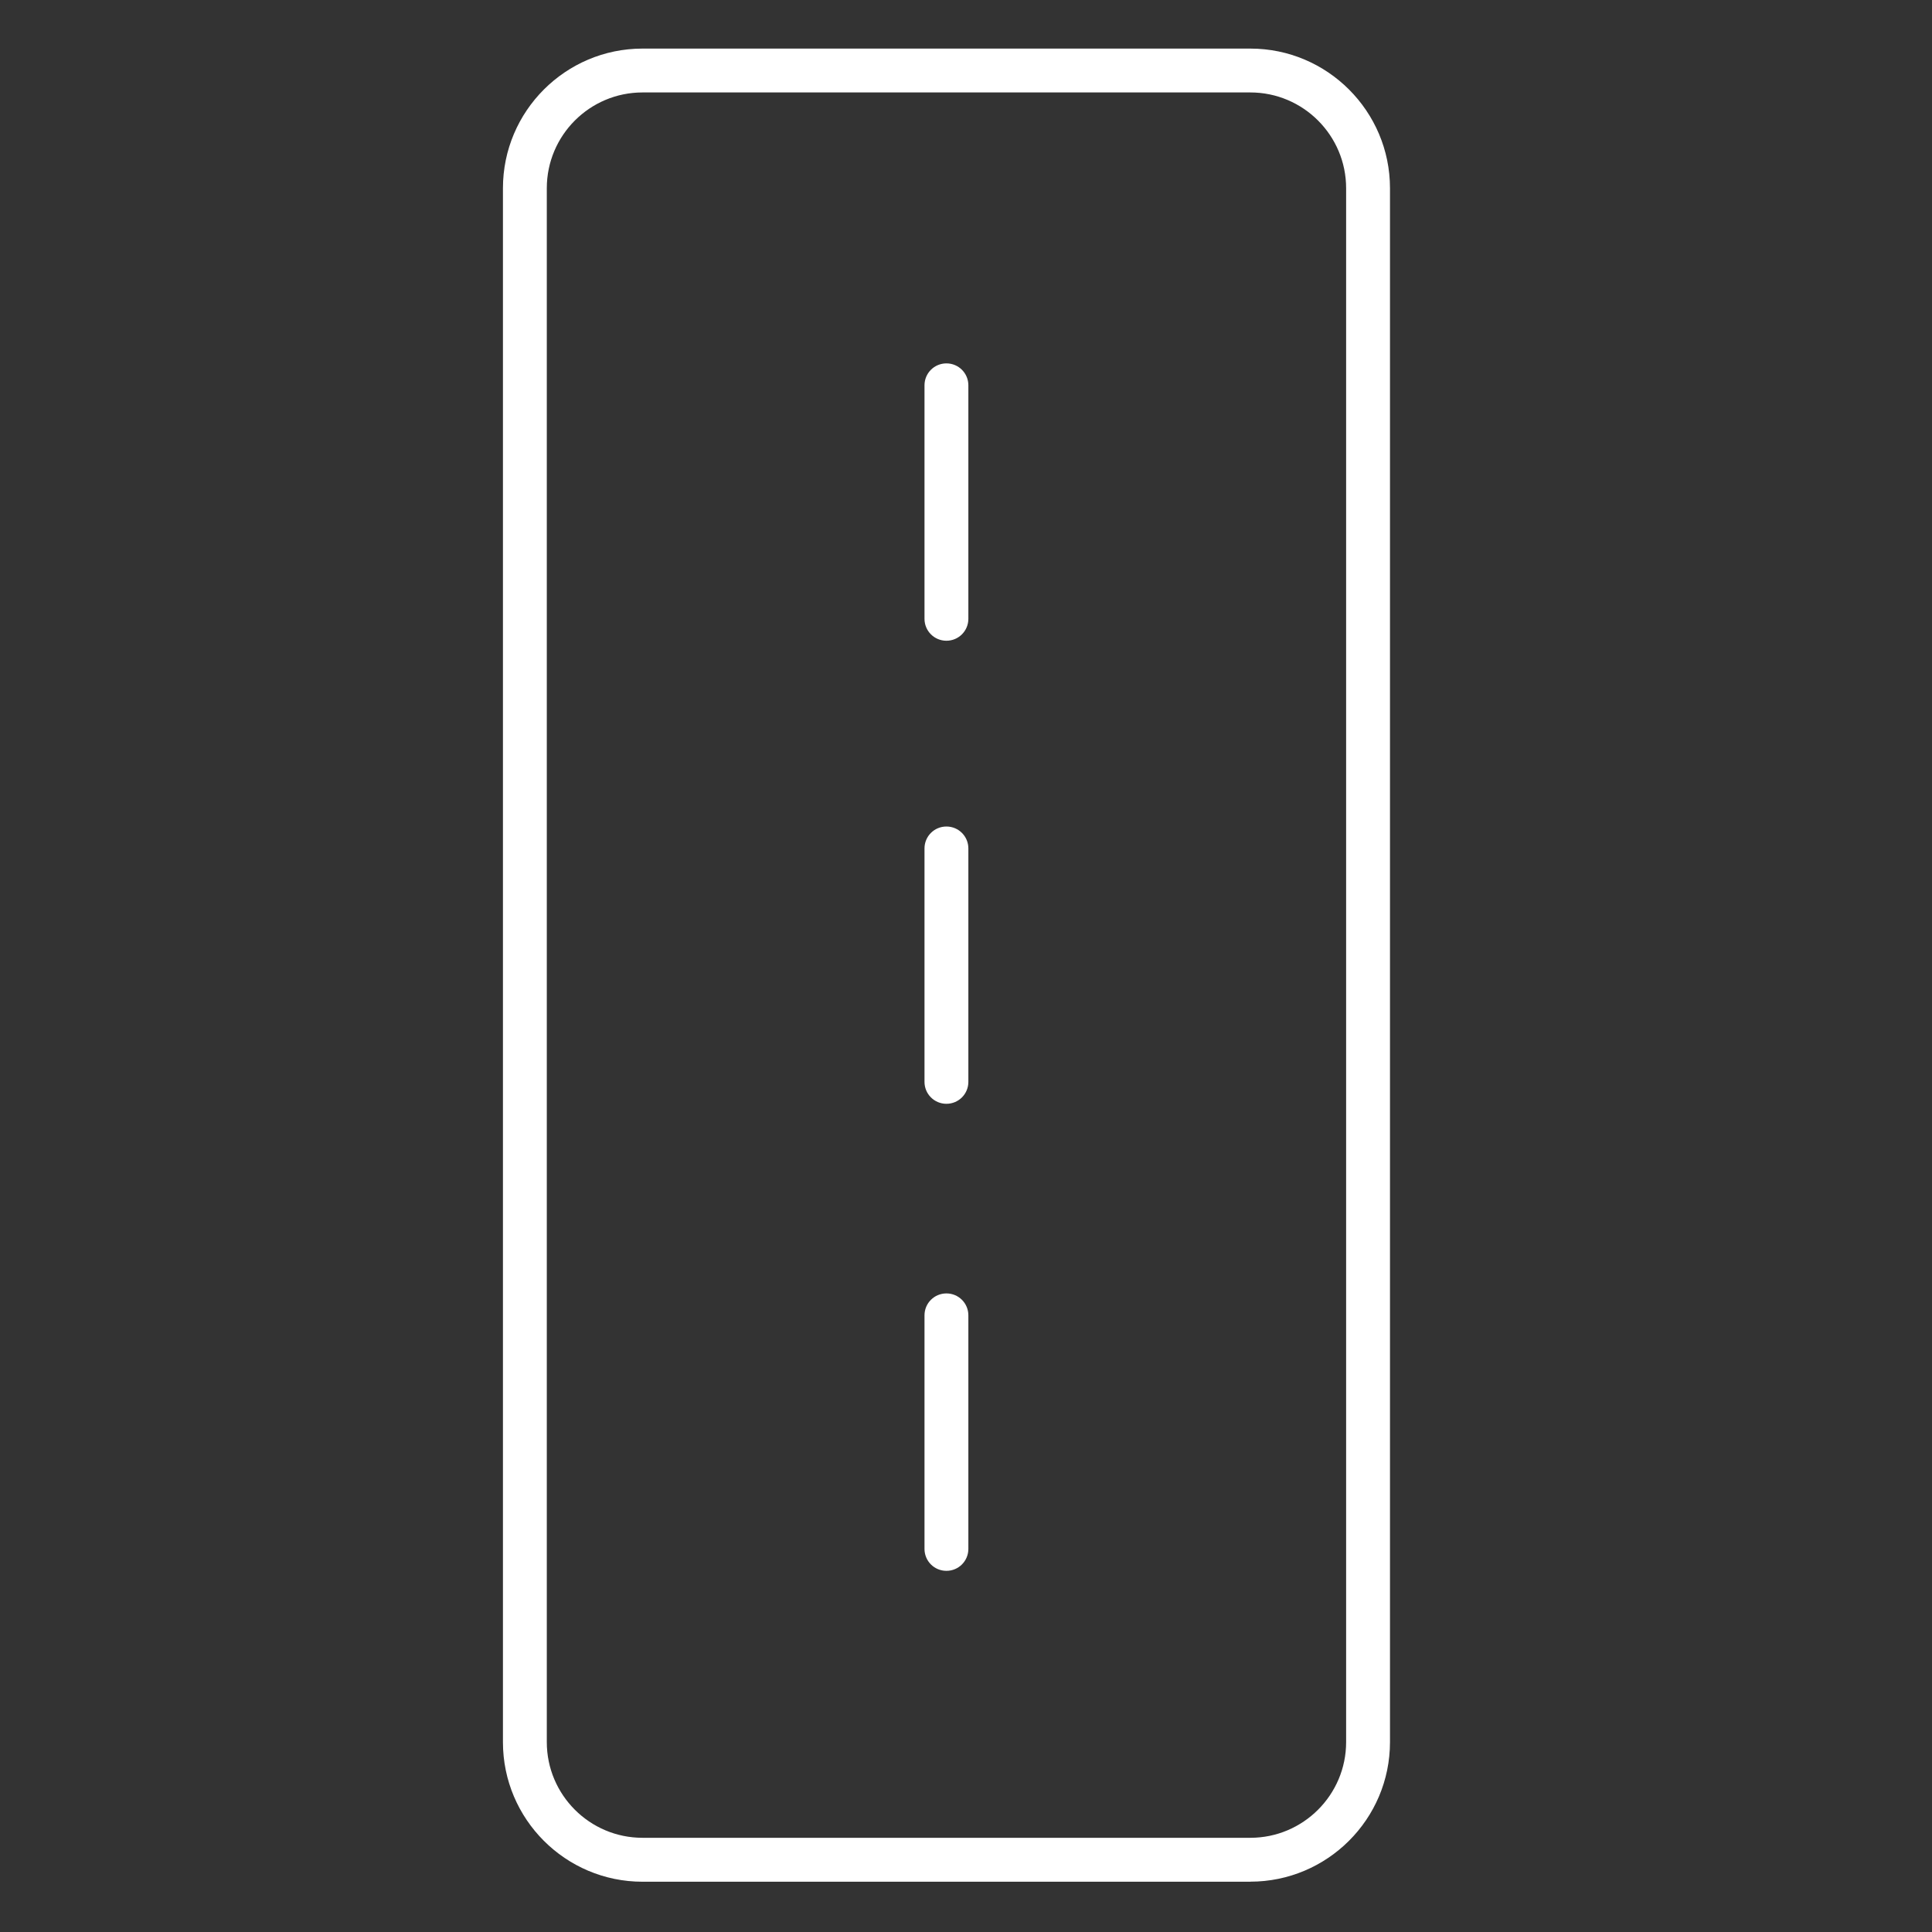
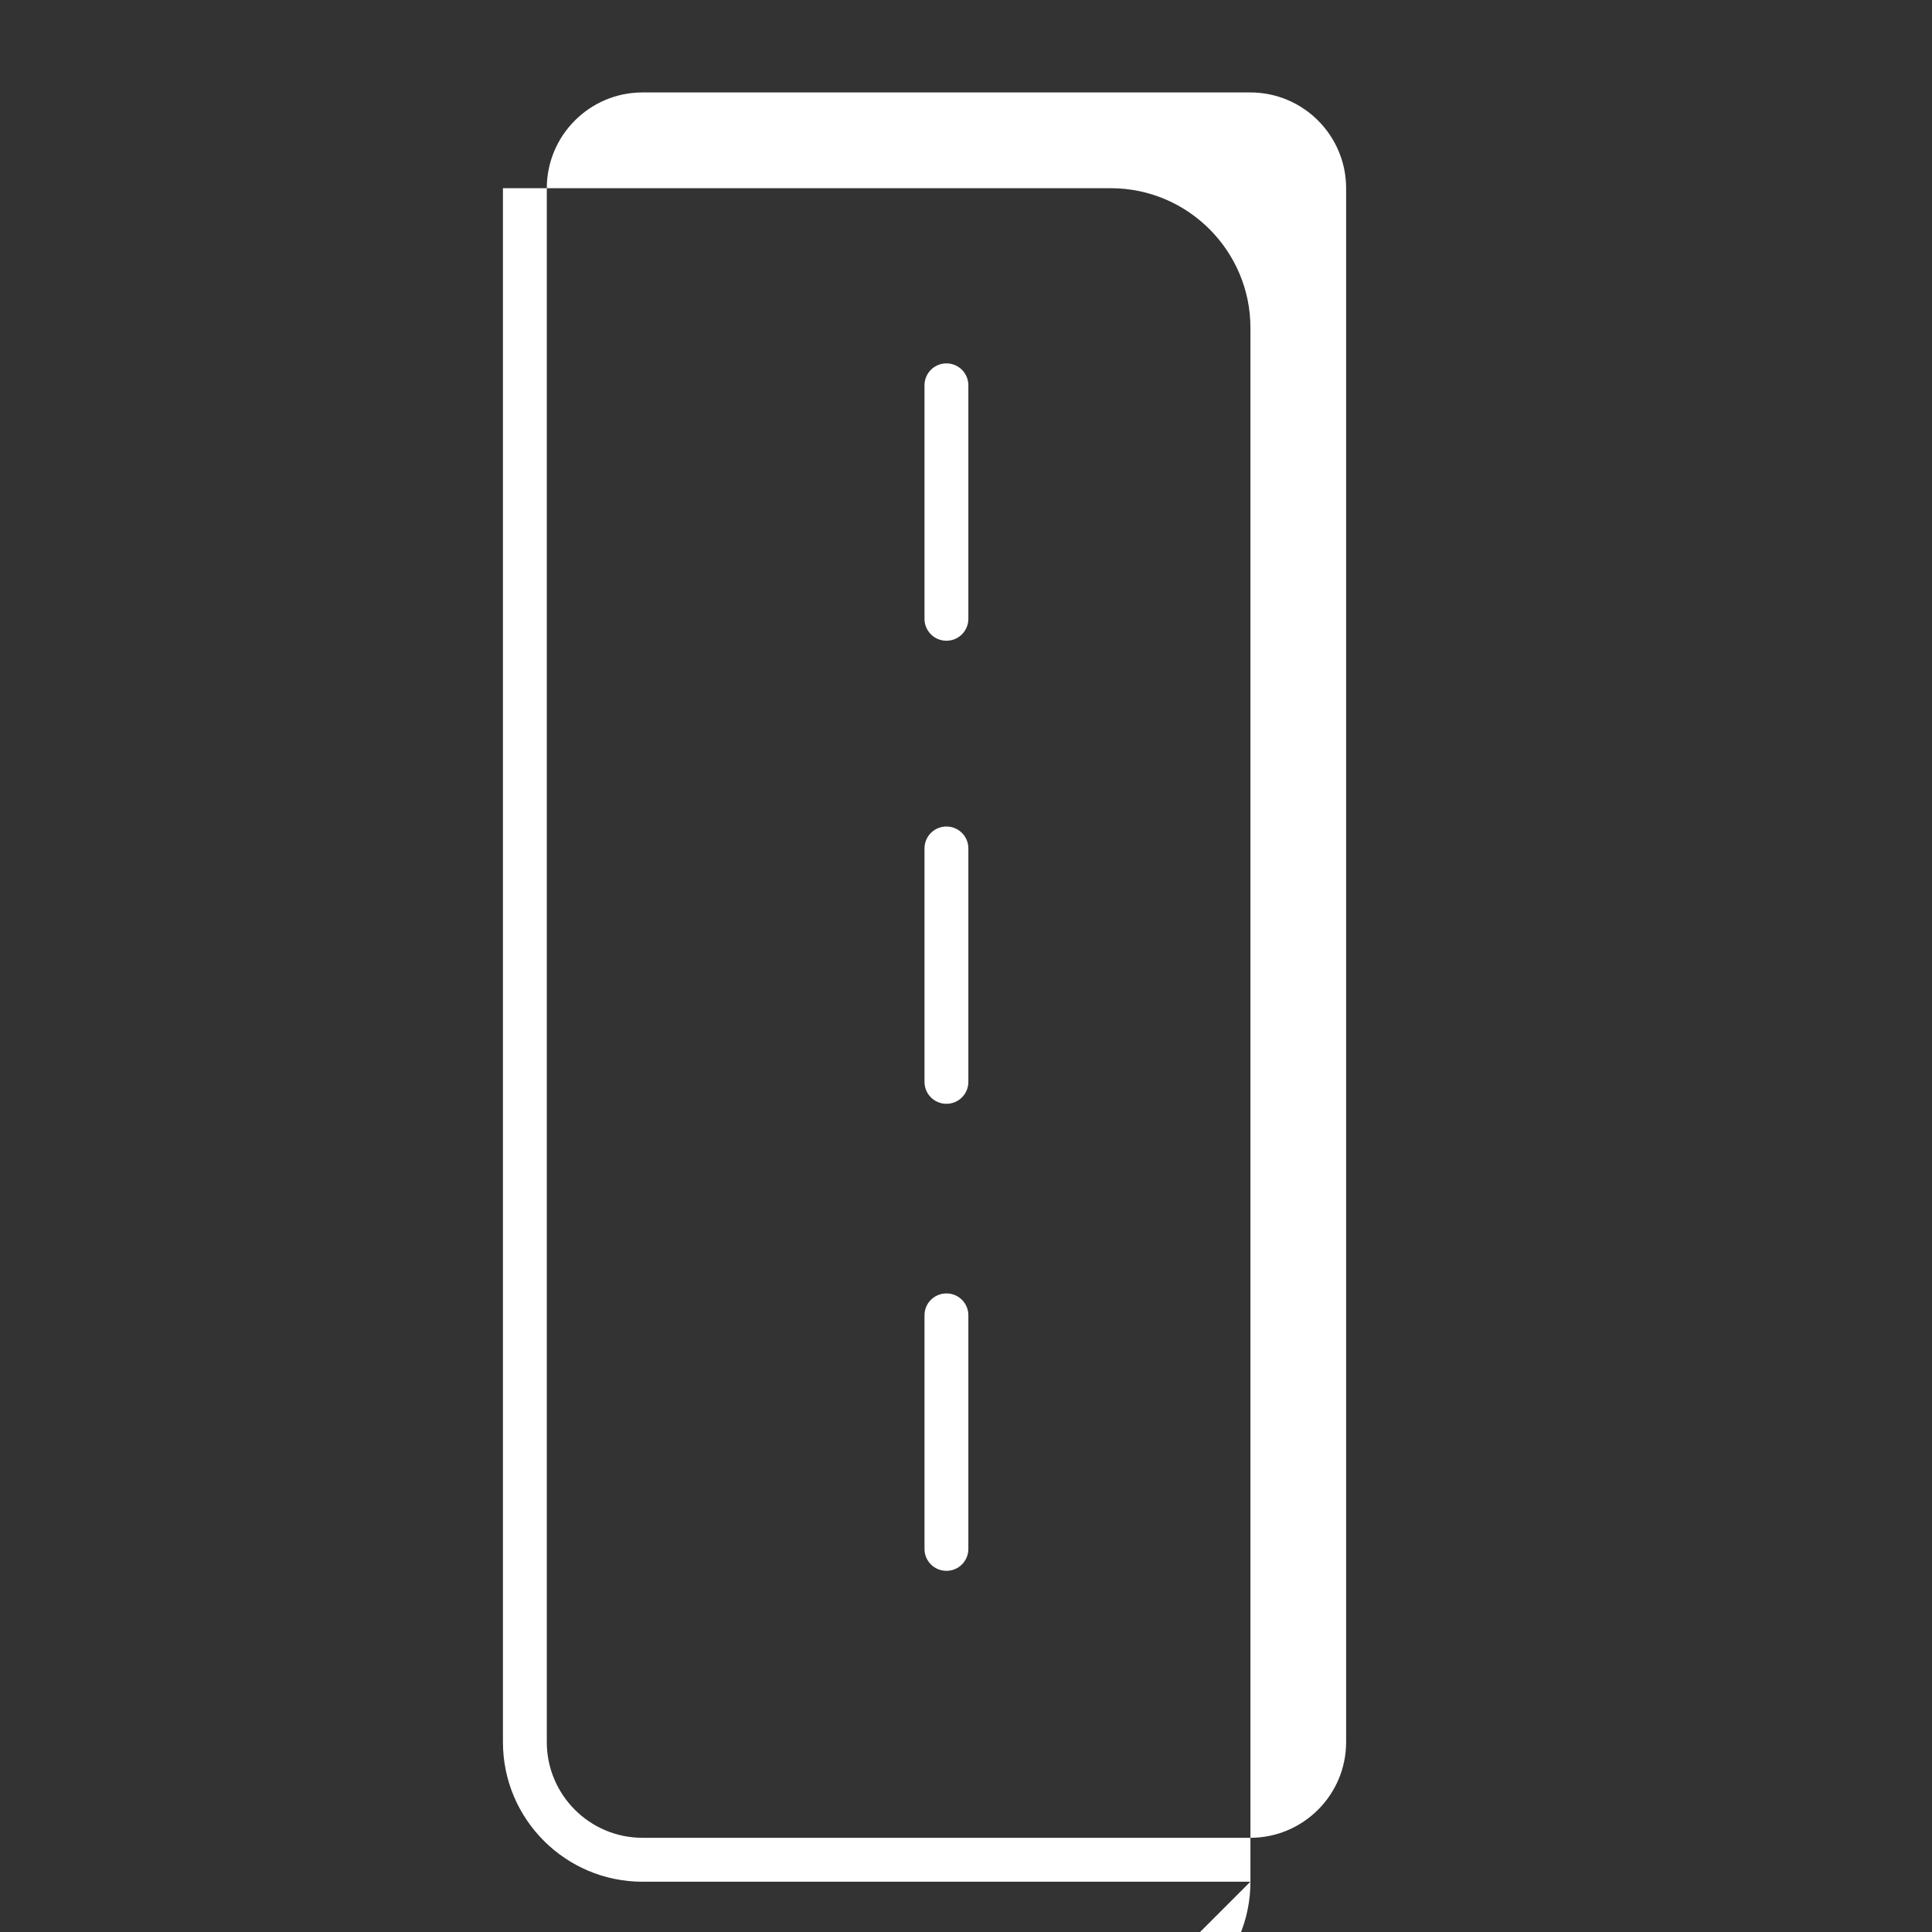
<svg xmlns="http://www.w3.org/2000/svg" id="Calque_1" viewBox="0 0 286.3 286.3">
  <rect x="0" y="0" width="286.3" height="286.3" fill="#333333" stroke="none" />
  <defs>
    <style>.cls-1{fill:#fff;}</style>
  </defs>
-   <path class="cls-1" d="M185.29,278.85H95.21c-11.41,0-20.68-9.28-20.68-20.68V27.89c0-11.41,9.28-20.69,20.68-20.69h90.08c11.41,0,20.69,9.29,20.69,20.69v230.27c0,11.41-9.29,20.68-20.69,20.68ZM95.21,13.7c-7.82,0-14.18,6.36-14.18,14.19v230.27c0,7.82,6.36,14.18,14.18,14.18h90.08c7.82,0,14.19-6.36,14.19-14.18V27.89c0-7.82-6.36-14.19-14.19-14.19H95.21Zm45.04,219.08c-1.8,0-3.25-1.45-3.25-3.25v-34.61c0-1.8,1.45-3.25,3.25-3.25s3.25,1.45,3.25,3.25v34.61c0,1.8-1.45,3.25-3.25,3.25Zm0-69.21c-1.8,0-3.25-1.45-3.25-3.25v-34.59c0-1.8,1.45-3.25,3.25-3.25s3.25,1.45,3.25,3.25v34.59c0,1.8-1.45,3.25-3.25,3.25Zm0-68.62c-1.8,0-3.25-1.45-3.25-3.25V57.1c0-1.8,1.45-3.25,3.25-3.25s3.25,1.45,3.25,3.25v34.6c0,1.8-1.45,3.25-3.25,3.25Z" />
+   <path class="cls-1" d="M185.29,278.85H95.21c-11.41,0-20.68-9.28-20.68-20.68V27.89h90.08c11.41,0,20.69,9.29,20.69,20.69v230.27c0,11.41-9.29,20.68-20.69,20.68ZM95.21,13.7c-7.82,0-14.18,6.36-14.18,14.19v230.27c0,7.82,6.36,14.18,14.18,14.18h90.08c7.82,0,14.19-6.36,14.19-14.18V27.89c0-7.82-6.36-14.19-14.19-14.19H95.21Zm45.04,219.08c-1.8,0-3.25-1.45-3.25-3.25v-34.61c0-1.8,1.45-3.25,3.25-3.25s3.25,1.45,3.25,3.25v34.61c0,1.8-1.45,3.25-3.25,3.25Zm0-69.21c-1.8,0-3.25-1.45-3.25-3.25v-34.59c0-1.8,1.45-3.25,3.25-3.25s3.25,1.45,3.25,3.25v34.59c0,1.8-1.45,3.25-3.25,3.25Zm0-68.62c-1.8,0-3.25-1.45-3.25-3.25V57.1c0-1.8,1.45-3.25,3.25-3.25s3.25,1.45,3.25,3.25v34.6c0,1.8-1.45,3.25-3.25,3.25Z" />
</svg>